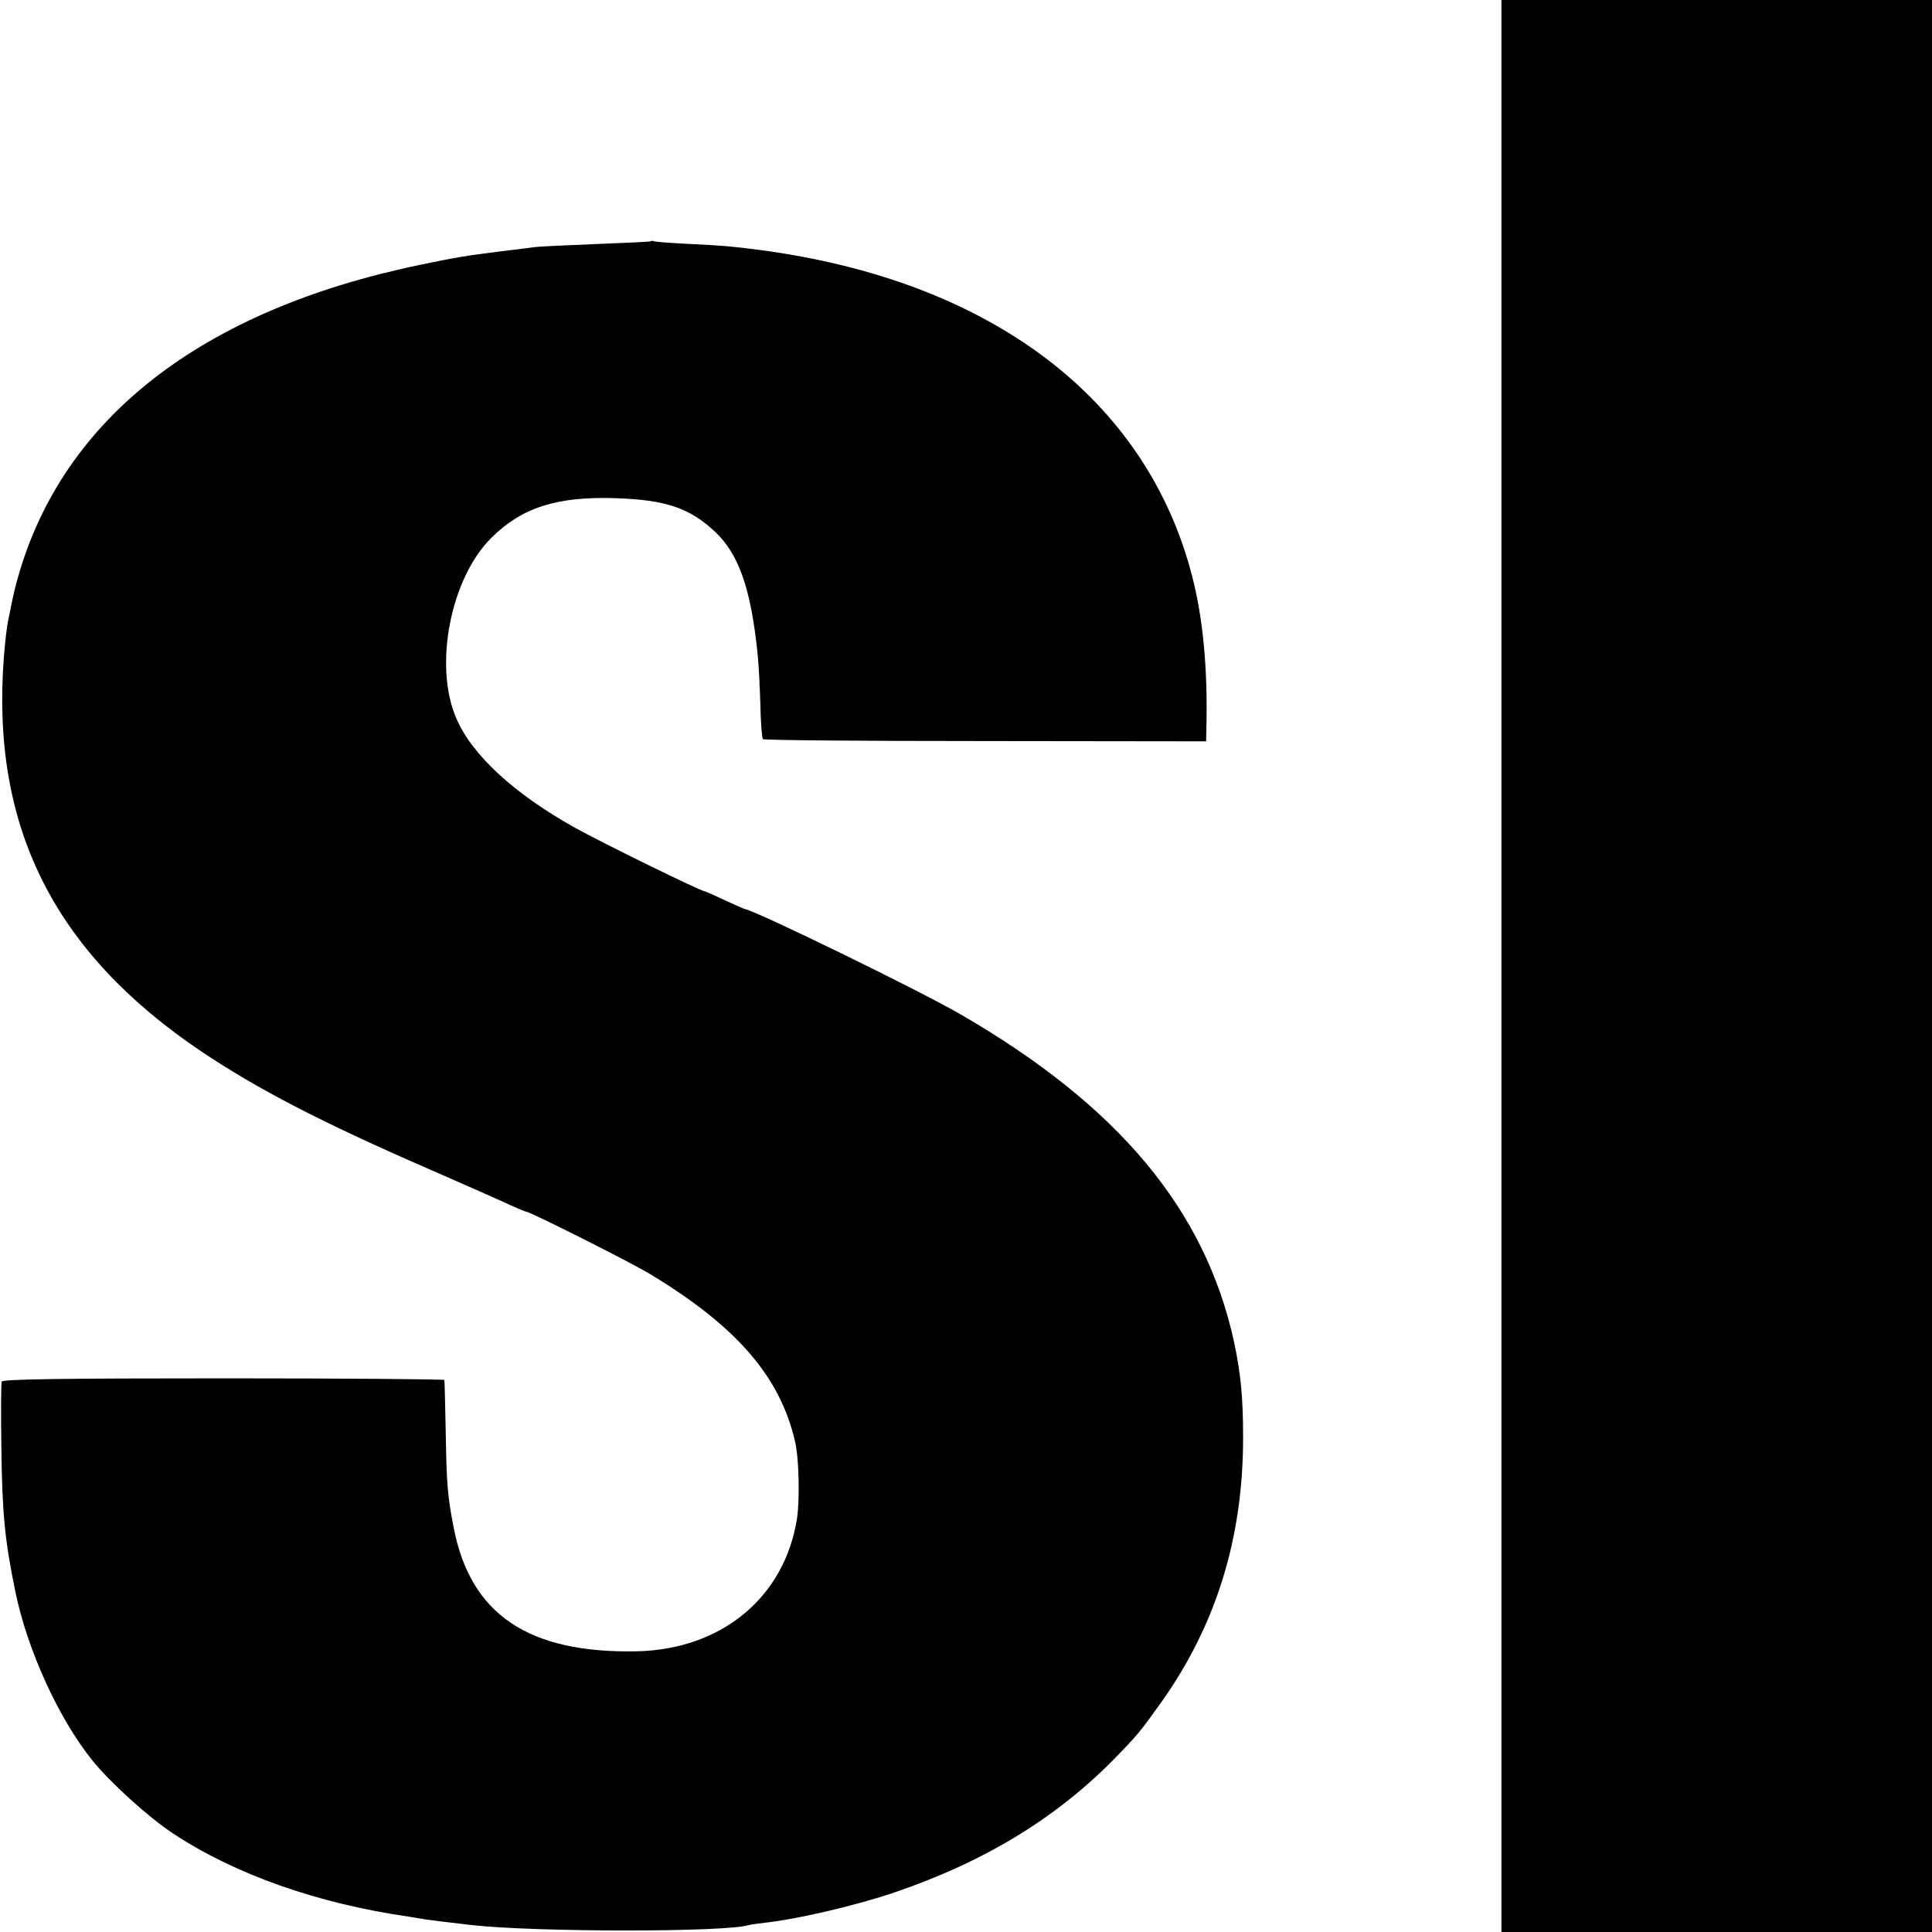
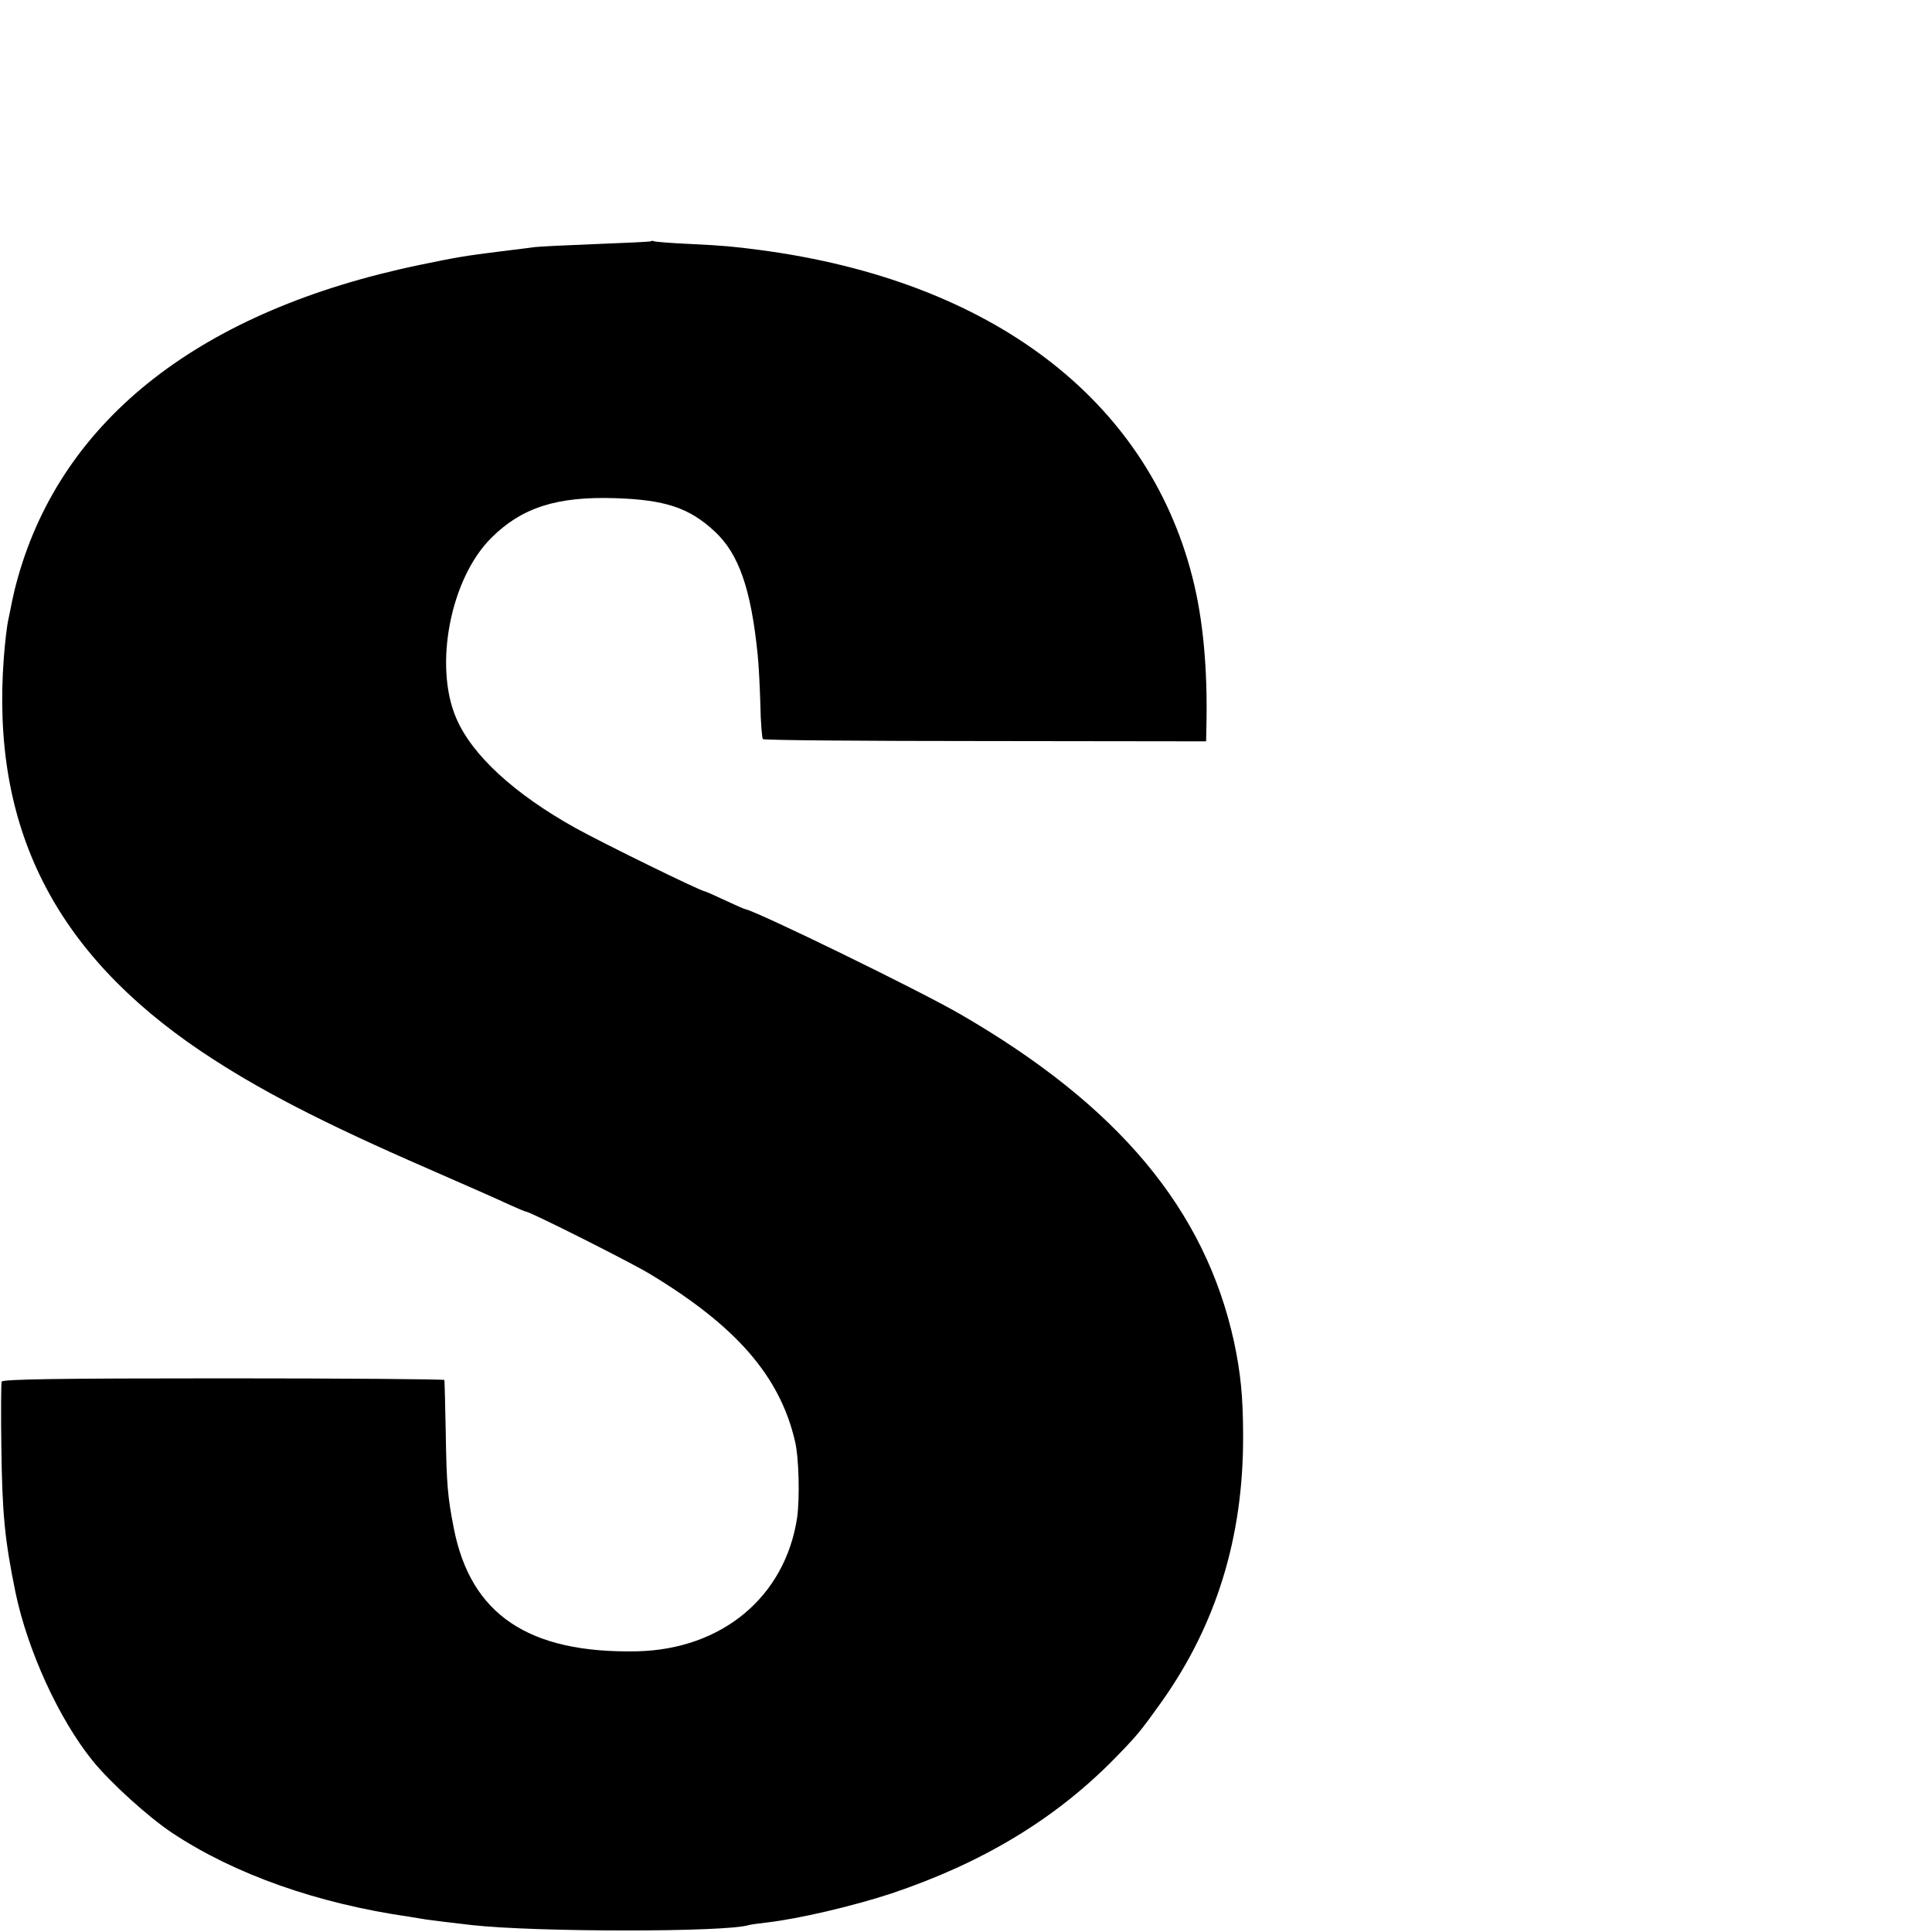
<svg xmlns="http://www.w3.org/2000/svg" version="1.0" width="700pt" height="700pt" viewBox="0 0 700 700" preserveAspectRatio="xMidYMid meet">
  <g transform="translate(0,700) scale(0.1,-0.1)" fill="#000000" stroke="none">
-     <path d="M5440 6848 c0 -328 0 -6785 0 -6815 l0 -33 780 0 780 0 0 3500 0 3500 -780 0 -780 0 0 -152z" />
    <path d="M2359 6126 c-2 -2 -89 -6 -194 -10 -104 -4 -206 -9 -225 -11 -19 -3 -73 -9 -120 -15 -142 -18 -160 -21 -300 -50 -789 -164 -1292 -555 -1455 -1132 -9 -31 -18 -70 -21 -85 -3 -15 -9 -46 -14 -69 -5 -22 -12 -83 -16 -135 -47 -614 181 -1069 716 -1429 203 -136 434 -256 820 -424 135 -59 269 -118 298 -132 29 -13 55 -24 58 -24 14 0 378 -183 449 -226 313 -189 470 -370 525 -604 15 -60 18 -209 8 -280 -44 -286 -272 -476 -580 -483 -393 -8 -603 133 -664 447 -22 113 -26 156 -29 346 -2 102 -4 187 -5 190 0 3 -360 6 -800 6 -592 0 -801 -3 -804 -12 -2 -6 -3 -114 -1 -240 3 -238 12 -332 51 -523 44 -211 157 -459 280 -611 64 -79 202 -204 288 -261 226 -150 526 -256 861 -304 22 -4 50 -8 61 -10 20 -3 78 -10 164 -20 236 -26 921 -26 1003 0 7 2 35 6 62 9 116 13 317 60 456 106 327 110 589 267 804 485 86 88 95 99 173 208 199 280 297 598 296 962 0 145 -9 231 -33 344 -105 479 -419 855 -991 1186 -148 86 -737 373 -780 381 -3 0 -36 15 -73 32 -38 18 -70 32 -72 32 -14 0 -369 174 -470 230 -221 123 -375 264 -432 398 -82 190 -21 506 127 653 110 110 238 151 450 144 181 -6 268 -35 360 -121 87 -81 131 -208 155 -444 4 -36 8 -118 10 -183 1 -65 6 -121 9 -125 4 -4 367 -7 807 -7 l799 -1 1 51 c5 211 -12 393 -51 545 -165 645 -730 1073 -1565 1184 -100 13 -131 16 -254 22 -69 3 -129 8 -132 10 -3 2 -8 2 -10 0z" />
  </g>
</svg>